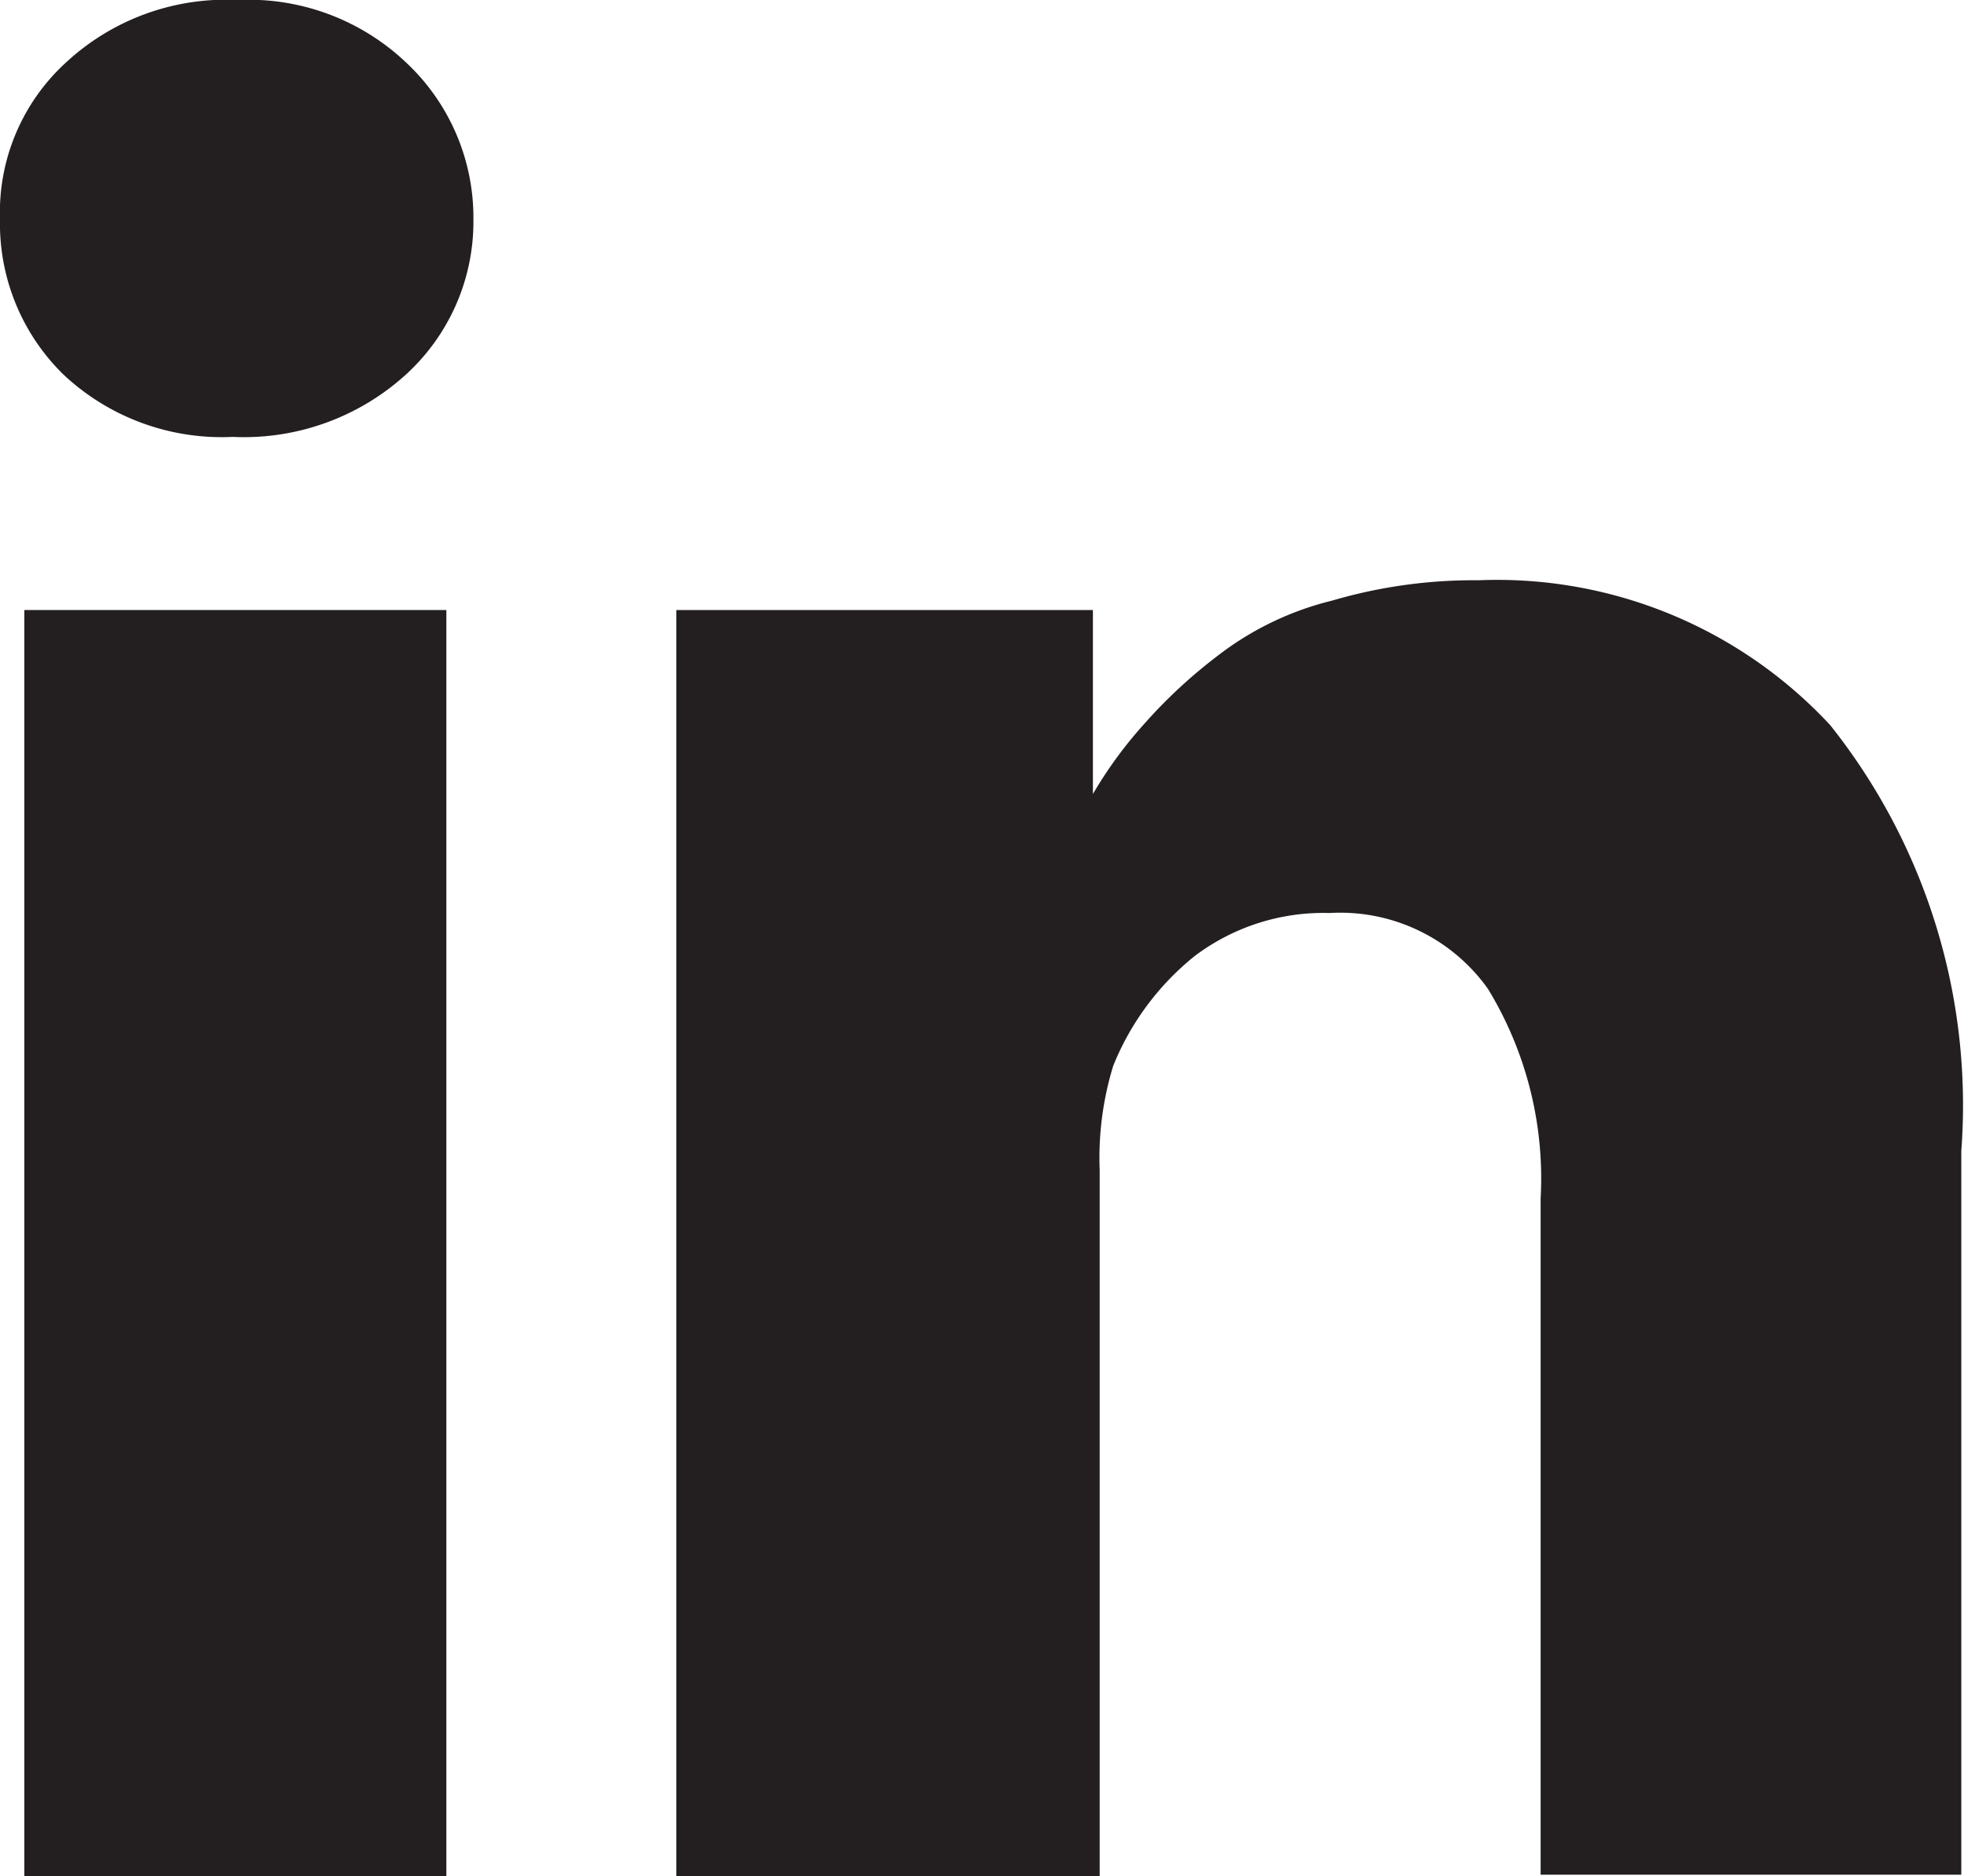
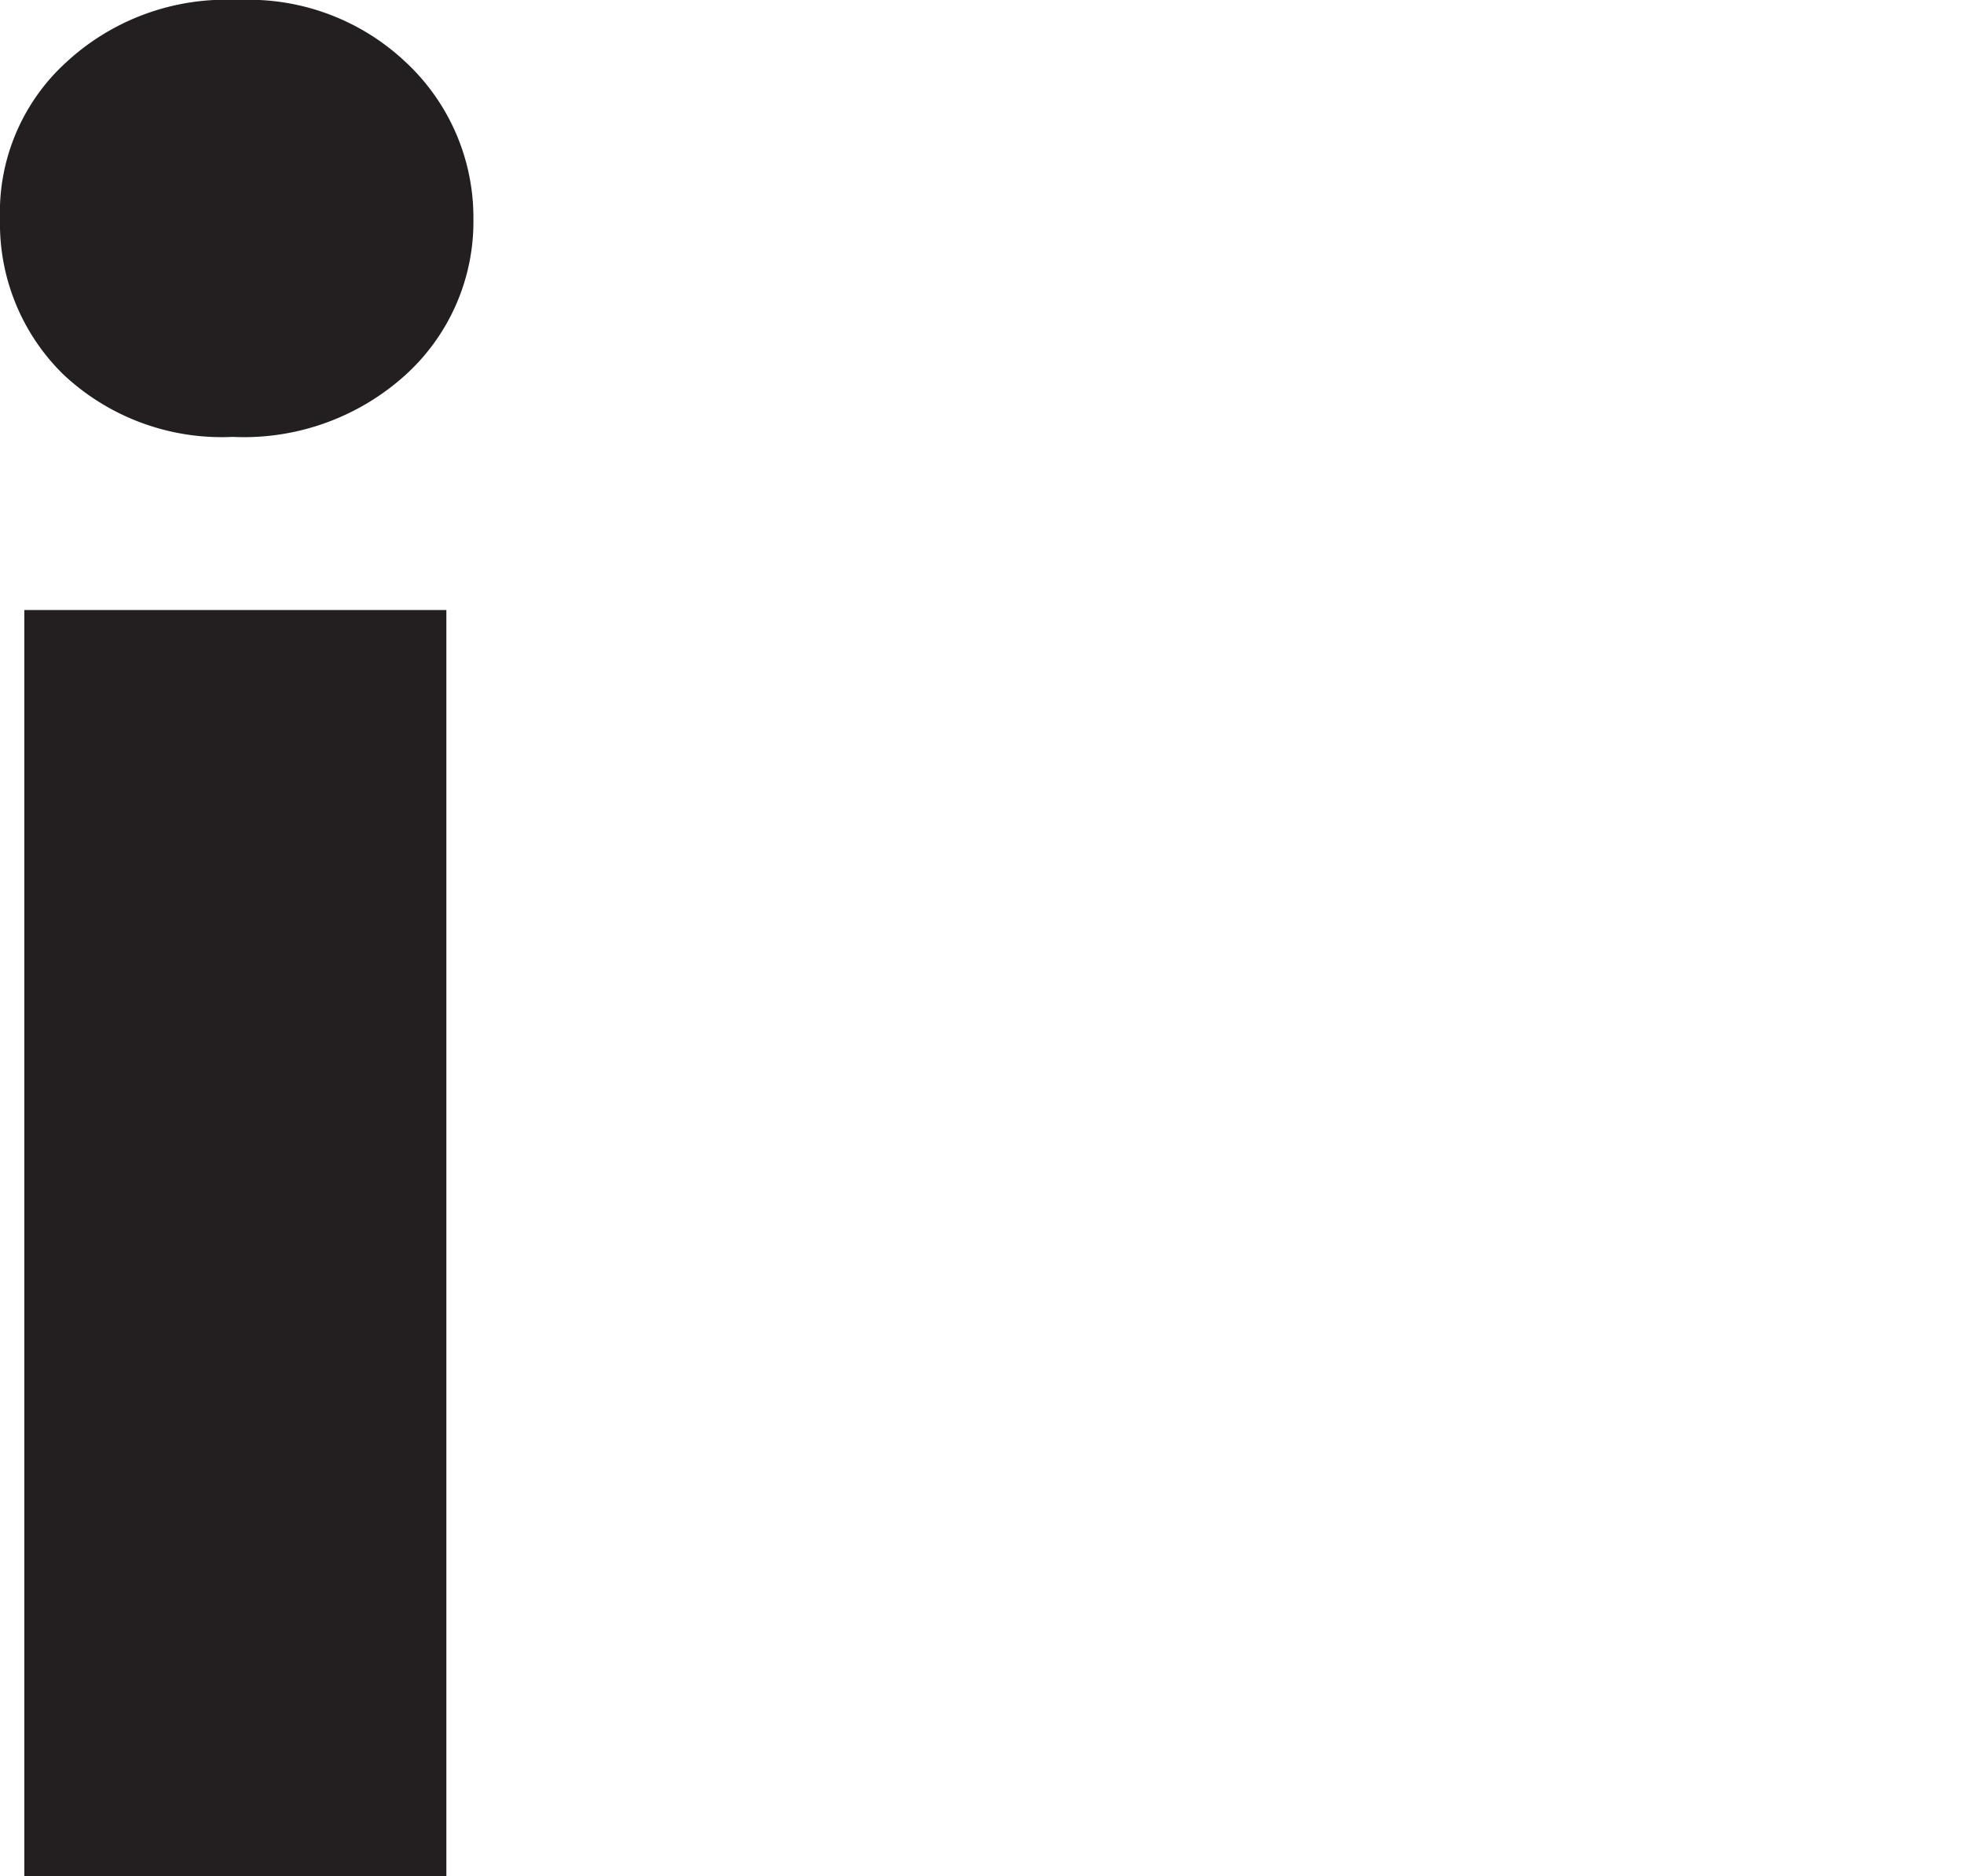
<svg xmlns="http://www.w3.org/2000/svg" viewBox="0 0 14.52 13.87">
  <defs>
    <style>.cls-1{fill:#231f20;}</style>
  </defs>
  <title>Asset 2</title>
  <g id="Layer_2" data-name="Layer 2">
    <g id="Layer_1-2" data-name="Layer 1">
      <path class="cls-1" d="M3,.46A1.69,1.69,0,0,0,1.76,0,1.74,1.74,0,0,0,.49.46,1.5,1.5,0,0,0,0,1.62,1.56,1.56,0,0,0,.47,2.77a1.71,1.71,0,0,0,1.25.46h0A1.78,1.78,0,0,0,3,2.77,1.53,1.53,0,0,0,3.5,1.62,1.57,1.57,0,0,0,3,.46Z" />
      <rect class="cls-1" x="0.18" y="4.51" width="3.12" height="9.37" />
-       <path class="cls-1" d="M13.53,5.36a3.36,3.36,0,0,0-2.6-1.07,3.71,3.71,0,0,0-1.08.15A2.26,2.26,0,0,0,9,4.85a3.73,3.73,0,0,0-.53.49,3.16,3.16,0,0,0-.39.53h0V4.51H5V5c0,.3,0,1.24,0,2.8s0,3.6,0,6.11H8.13V8.65a2.32,2.32,0,0,1,.1-.77,2,2,0,0,1,.6-.81,1.58,1.58,0,0,1,1-.32A1.34,1.34,0,0,1,11,7.31a2.69,2.69,0,0,1,.39,1.55v5h3.11V8.51A4.51,4.51,0,0,0,13.53,5.36Z" />
    </g>
  </g>
</svg>